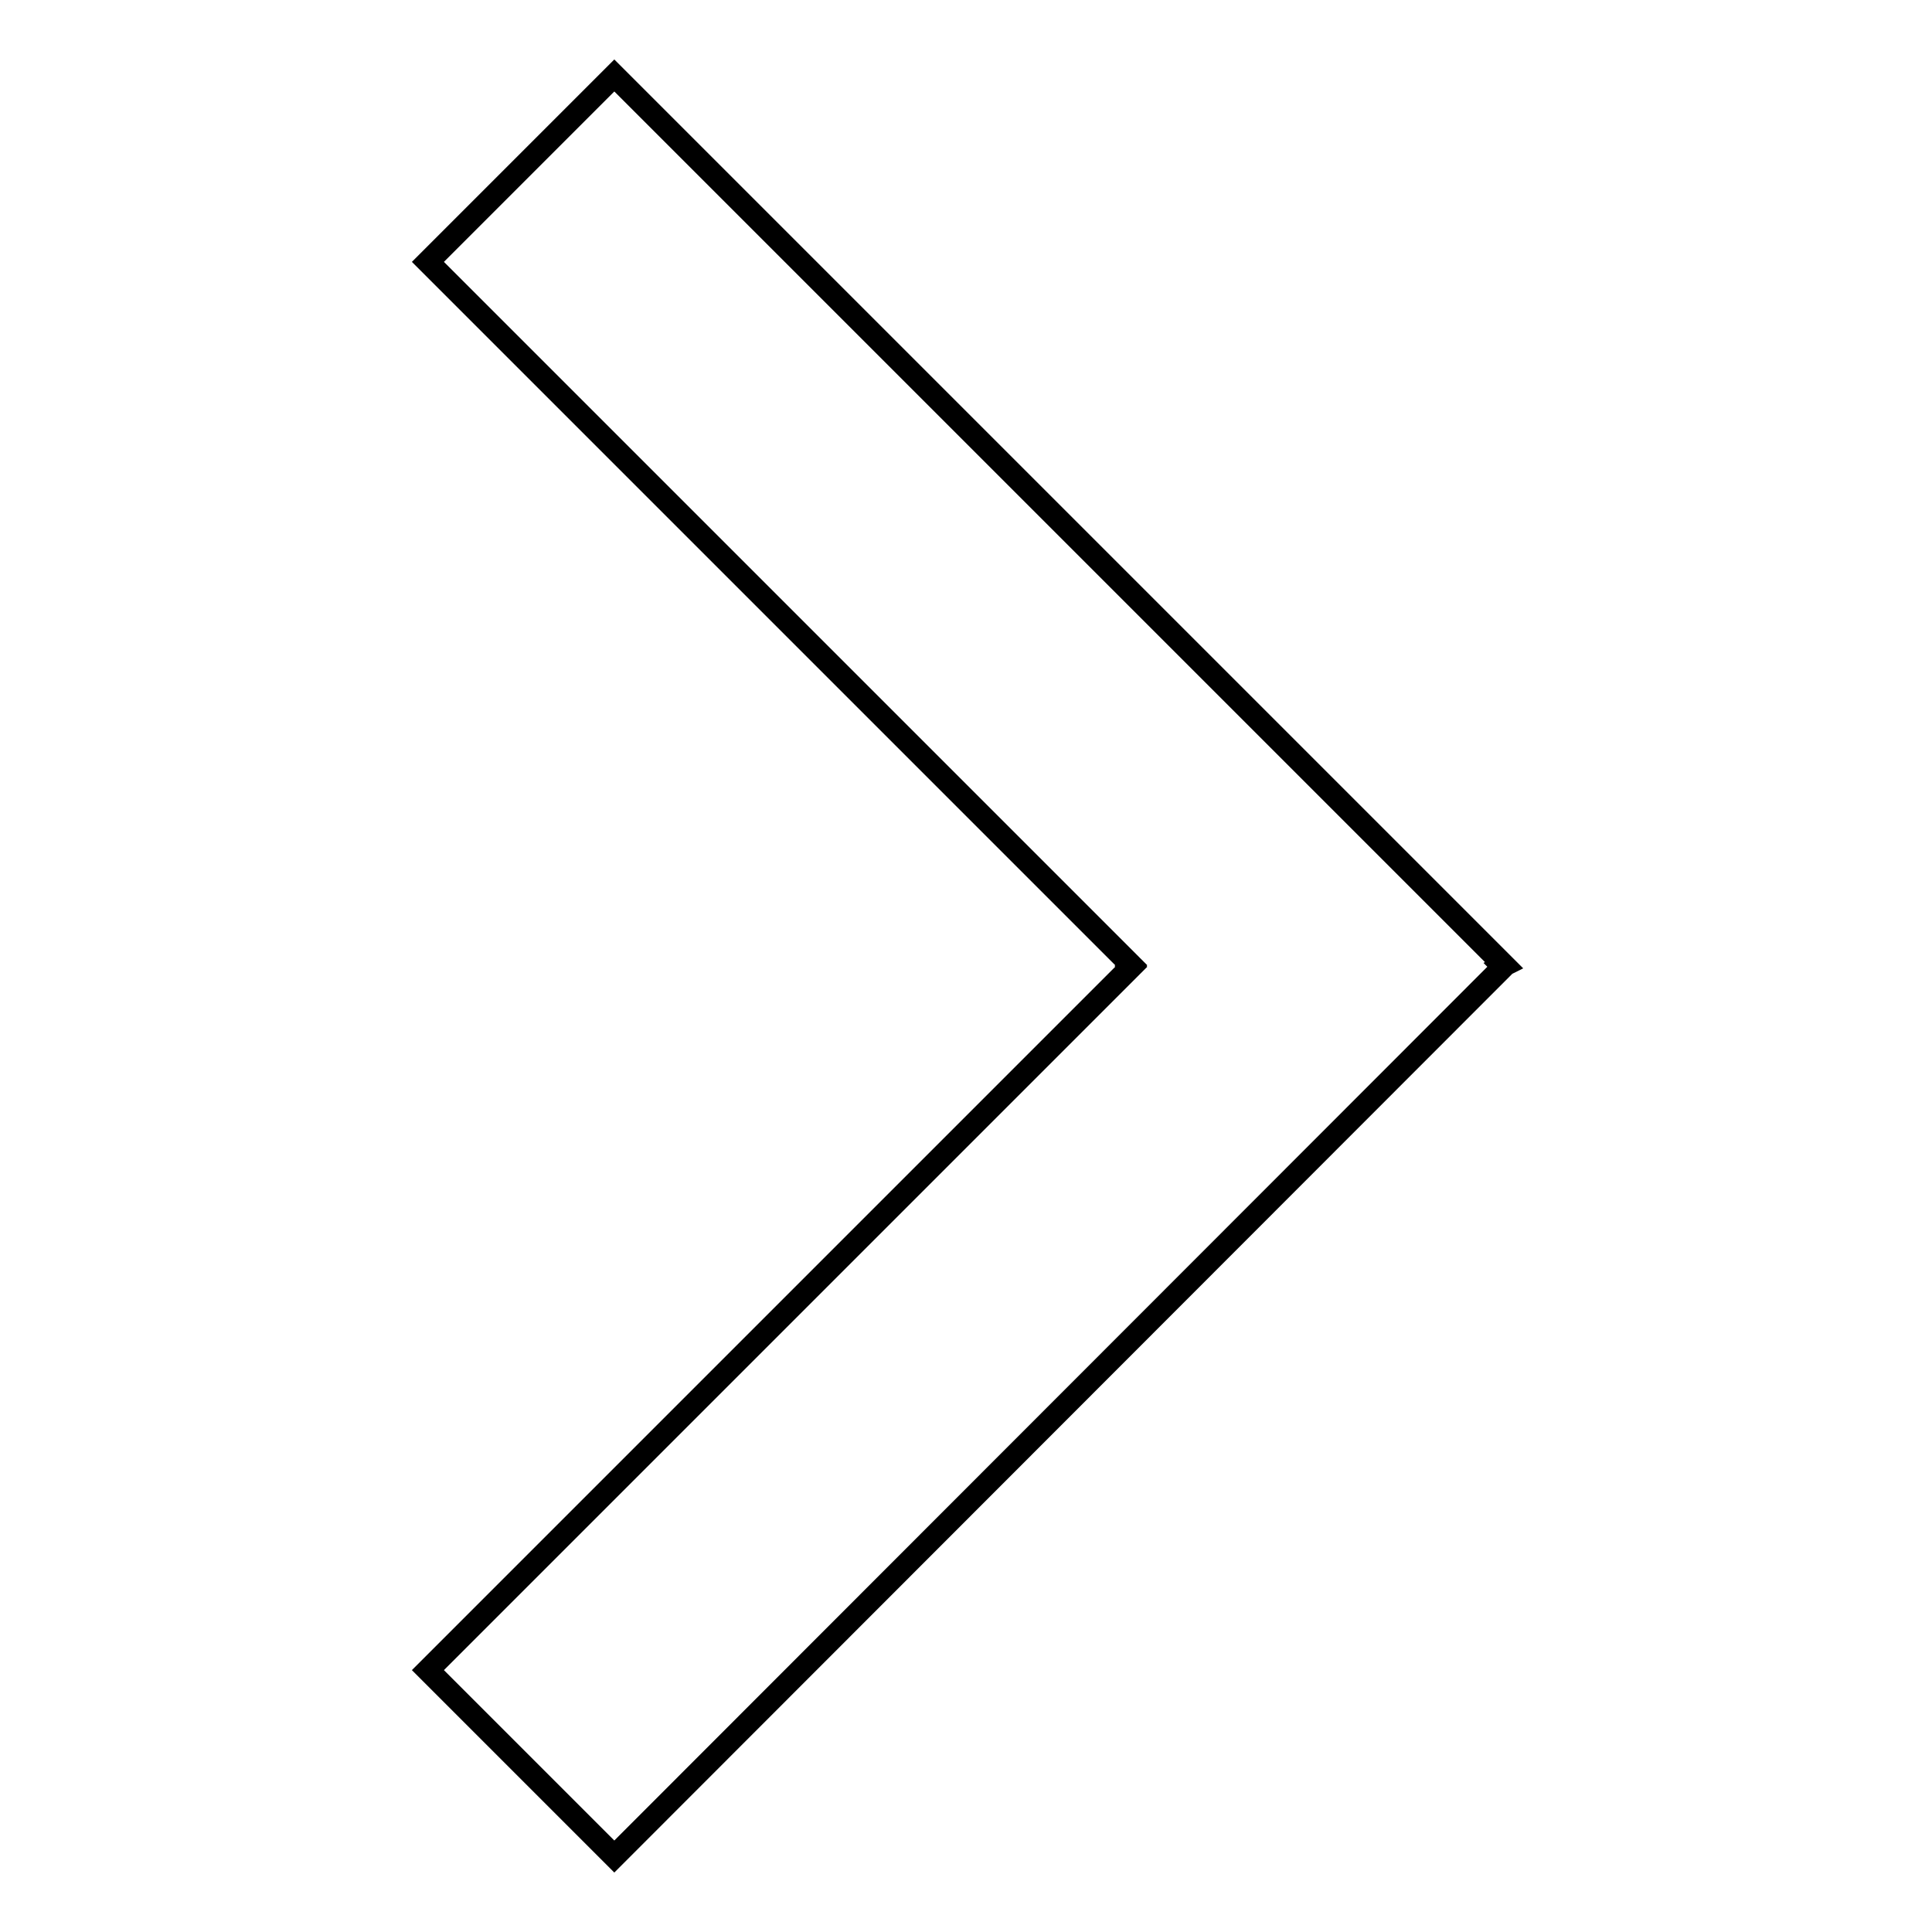
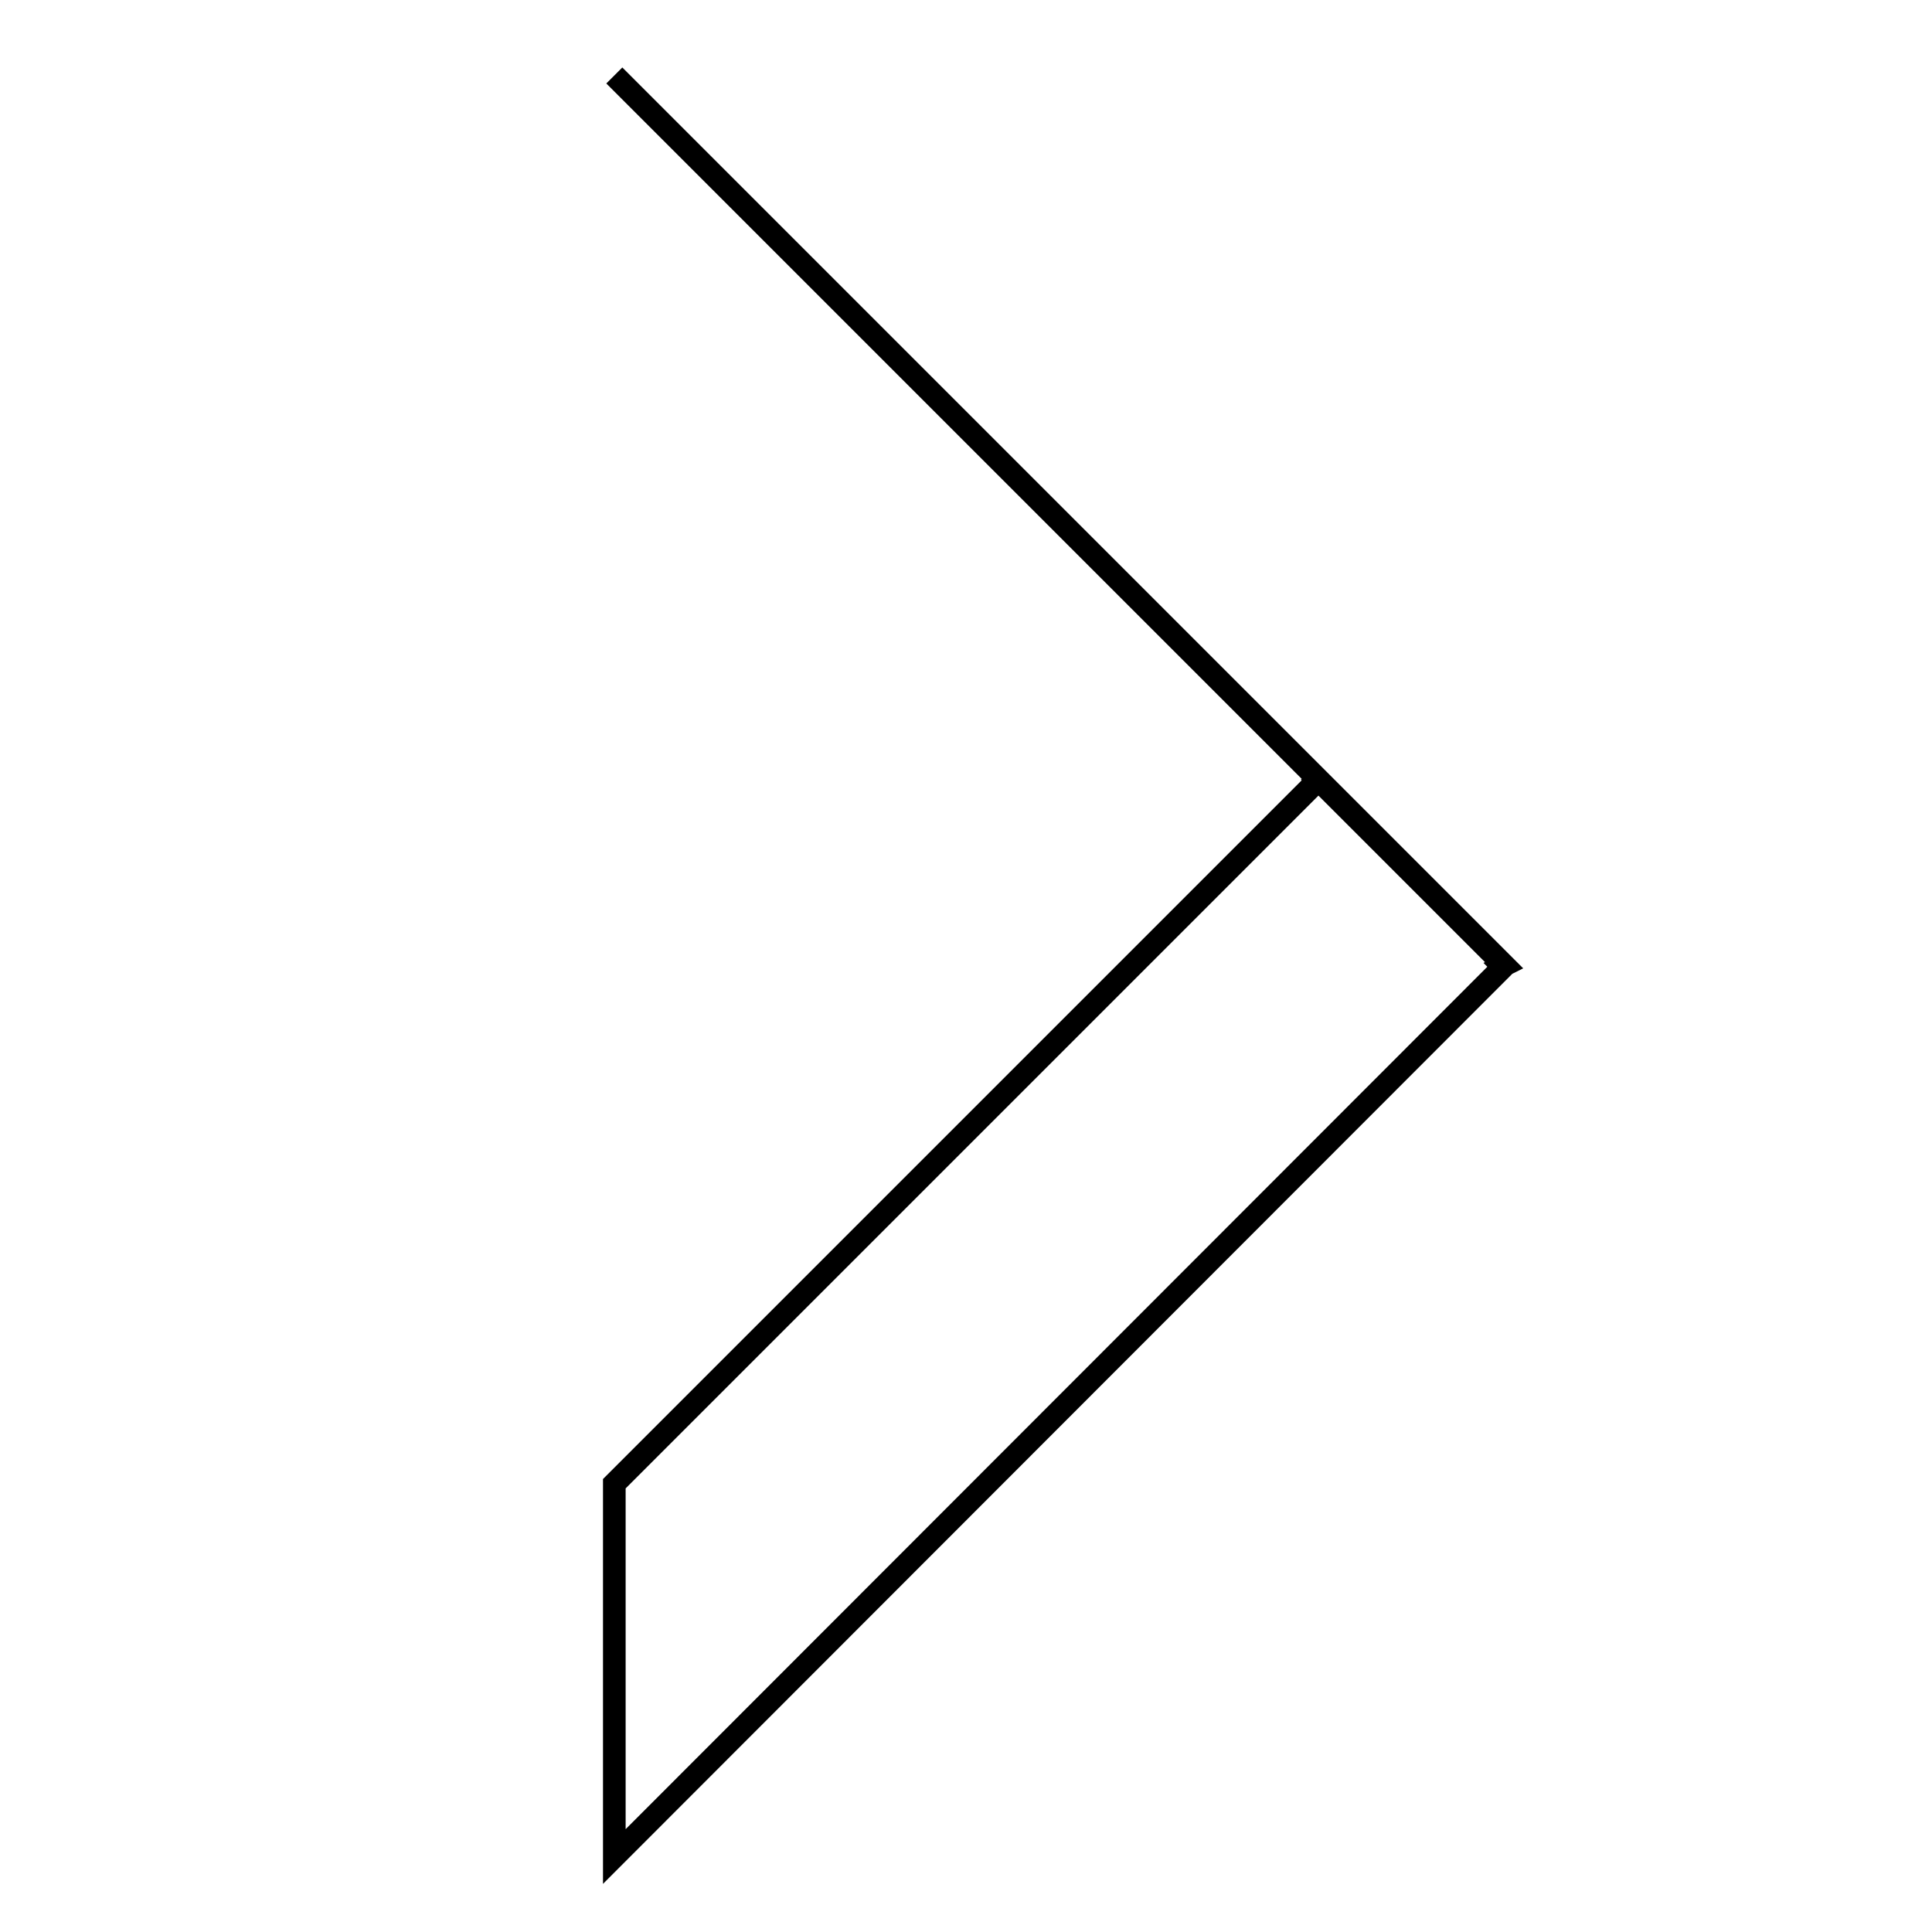
<svg xmlns="http://www.w3.org/2000/svg" version="1.1" x="0px" y="0px" viewBox="0 0 256 256" enable-background="new 0 0 256 256" xml:space="preserve">
  <g>
    <g>
-       <path stroke-width="3" fill-opacity="0" stroke="#000000" d="M199.3,127.9L81.4,10L56.7,34.7l93.2,93.2l-0.1,0.1l0.1,0.1l-93.2,93.2L81.4,246l117.8-117.9l-0.1-0.1L199.3,127.9z" />
+       <path stroke-width="3" fill-opacity="0" stroke="#000000" d="M199.3,127.9L81.4,10l93.2,93.2l-0.1,0.1l0.1,0.1l-93.2,93.2L81.4,246l117.8-117.9l-0.1-0.1L199.3,127.9z" />
    </g>
  </g>
</svg>